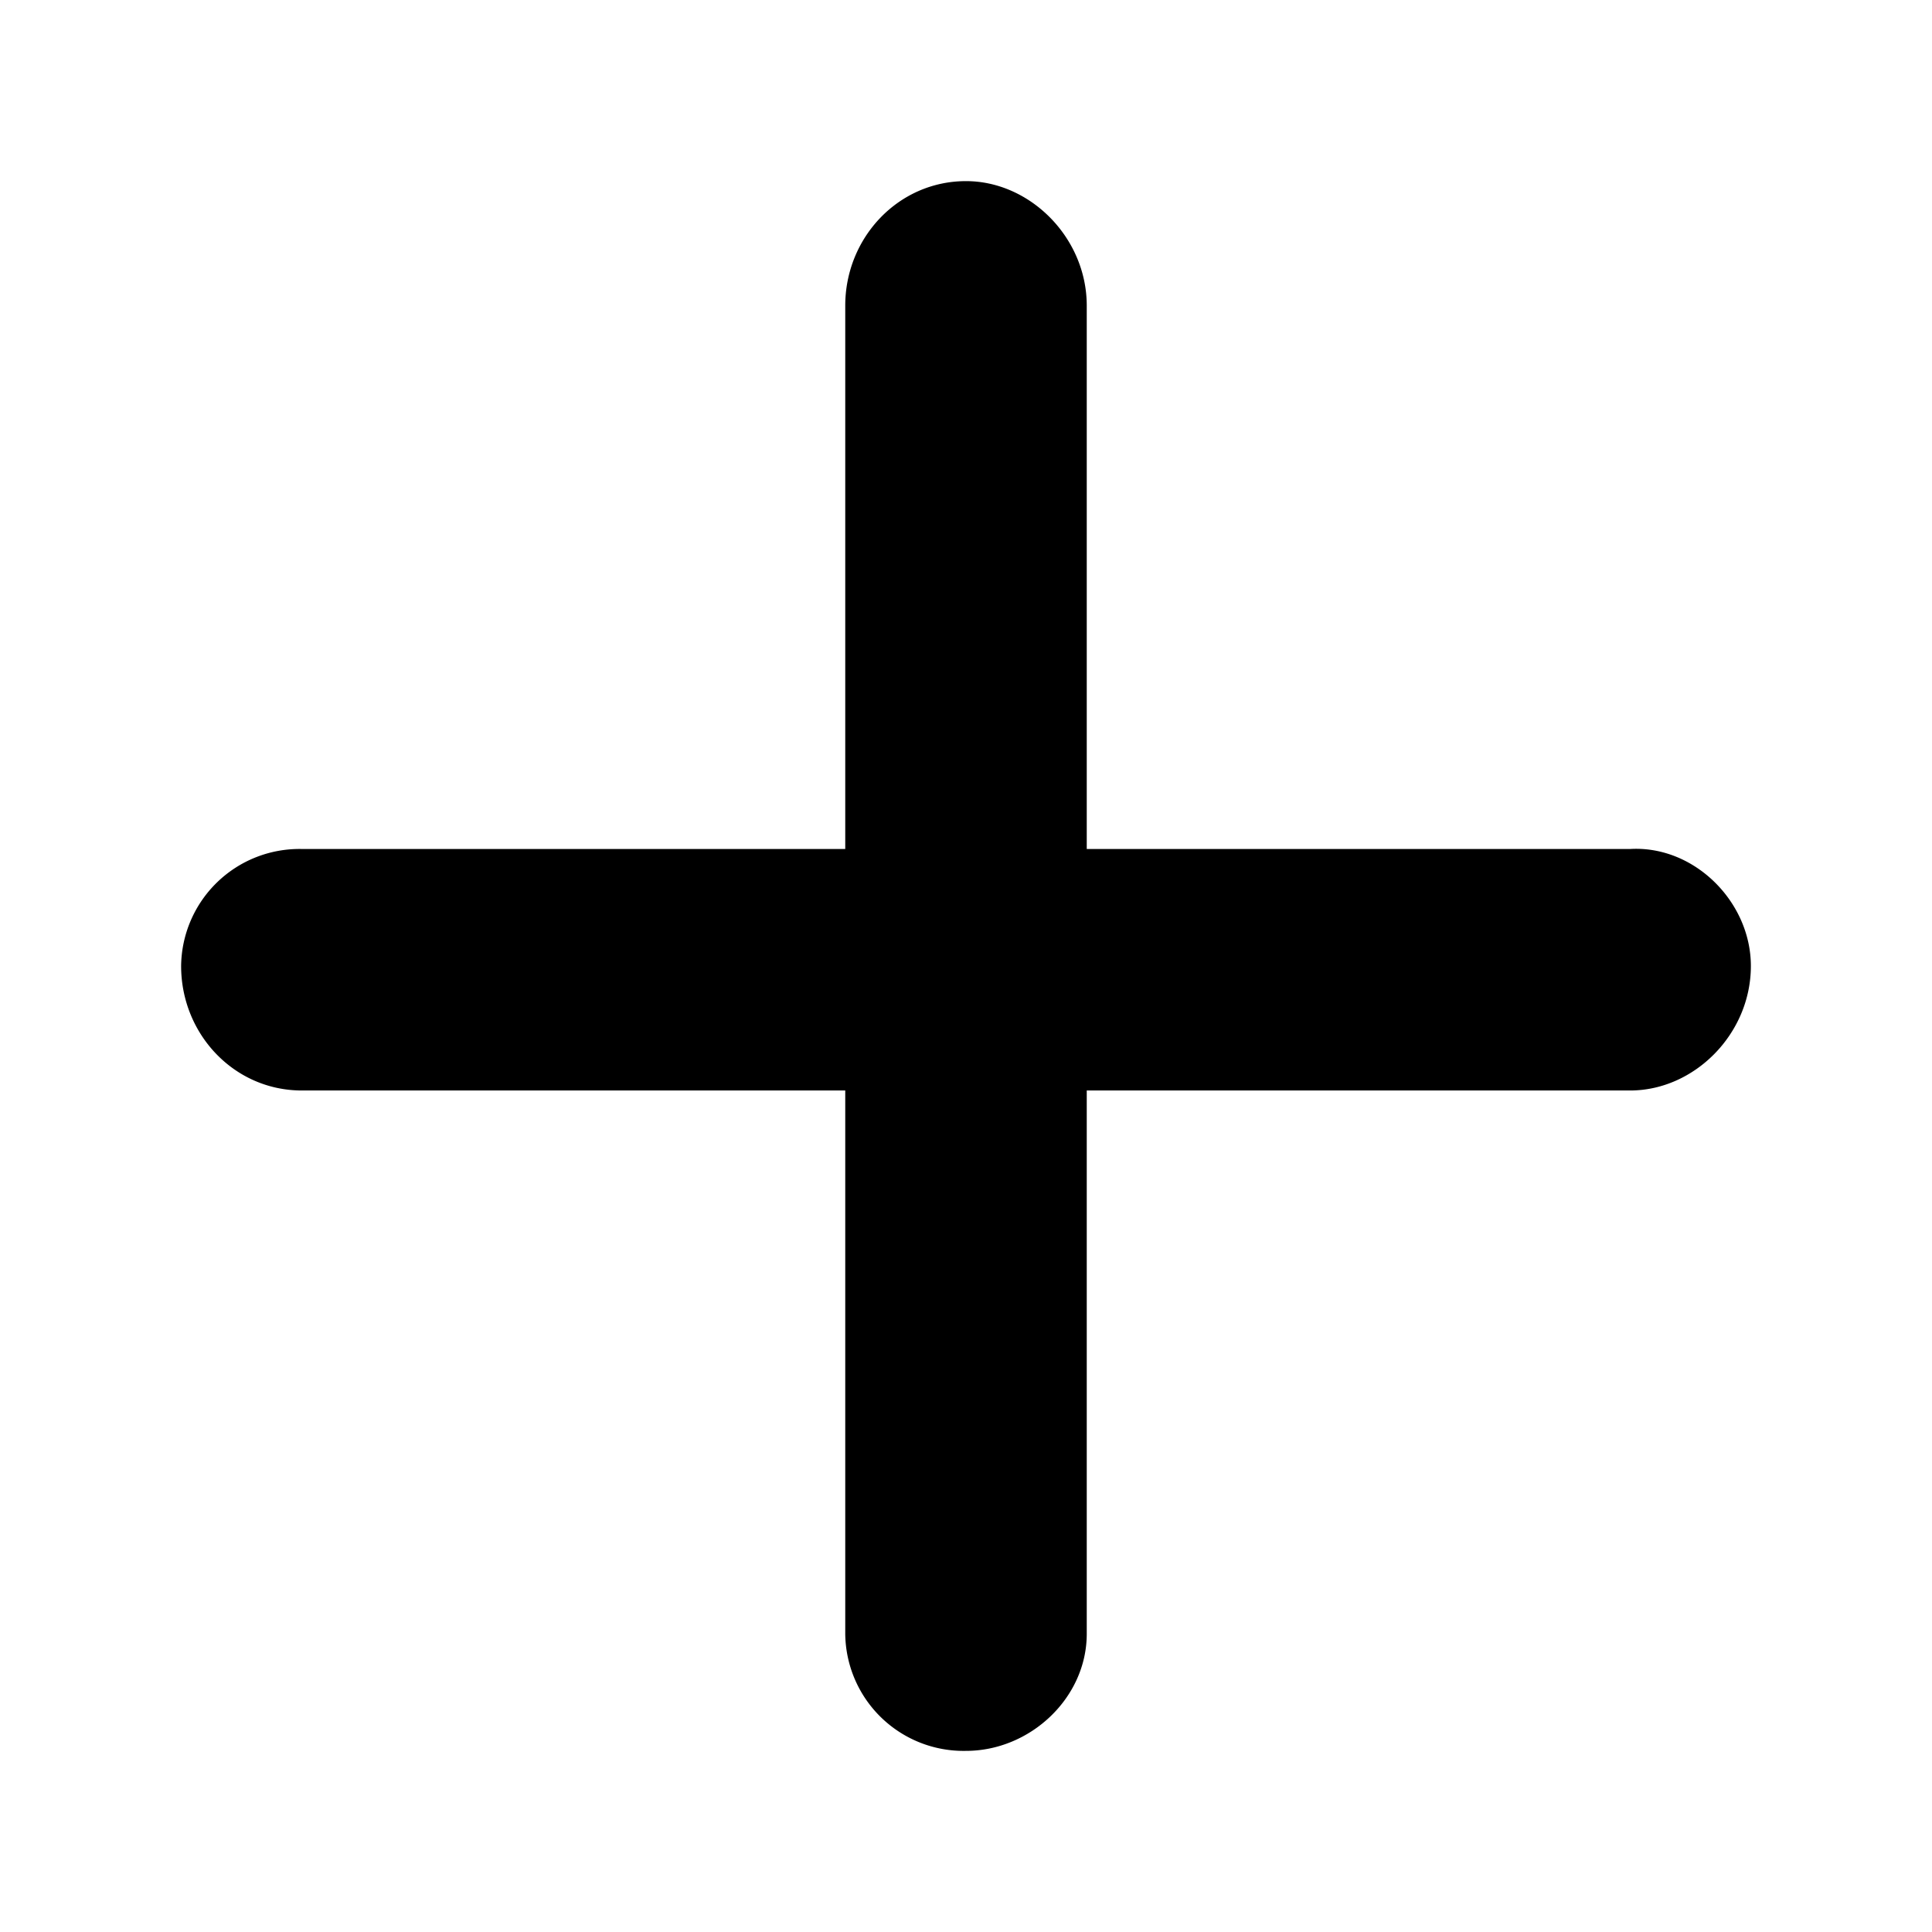
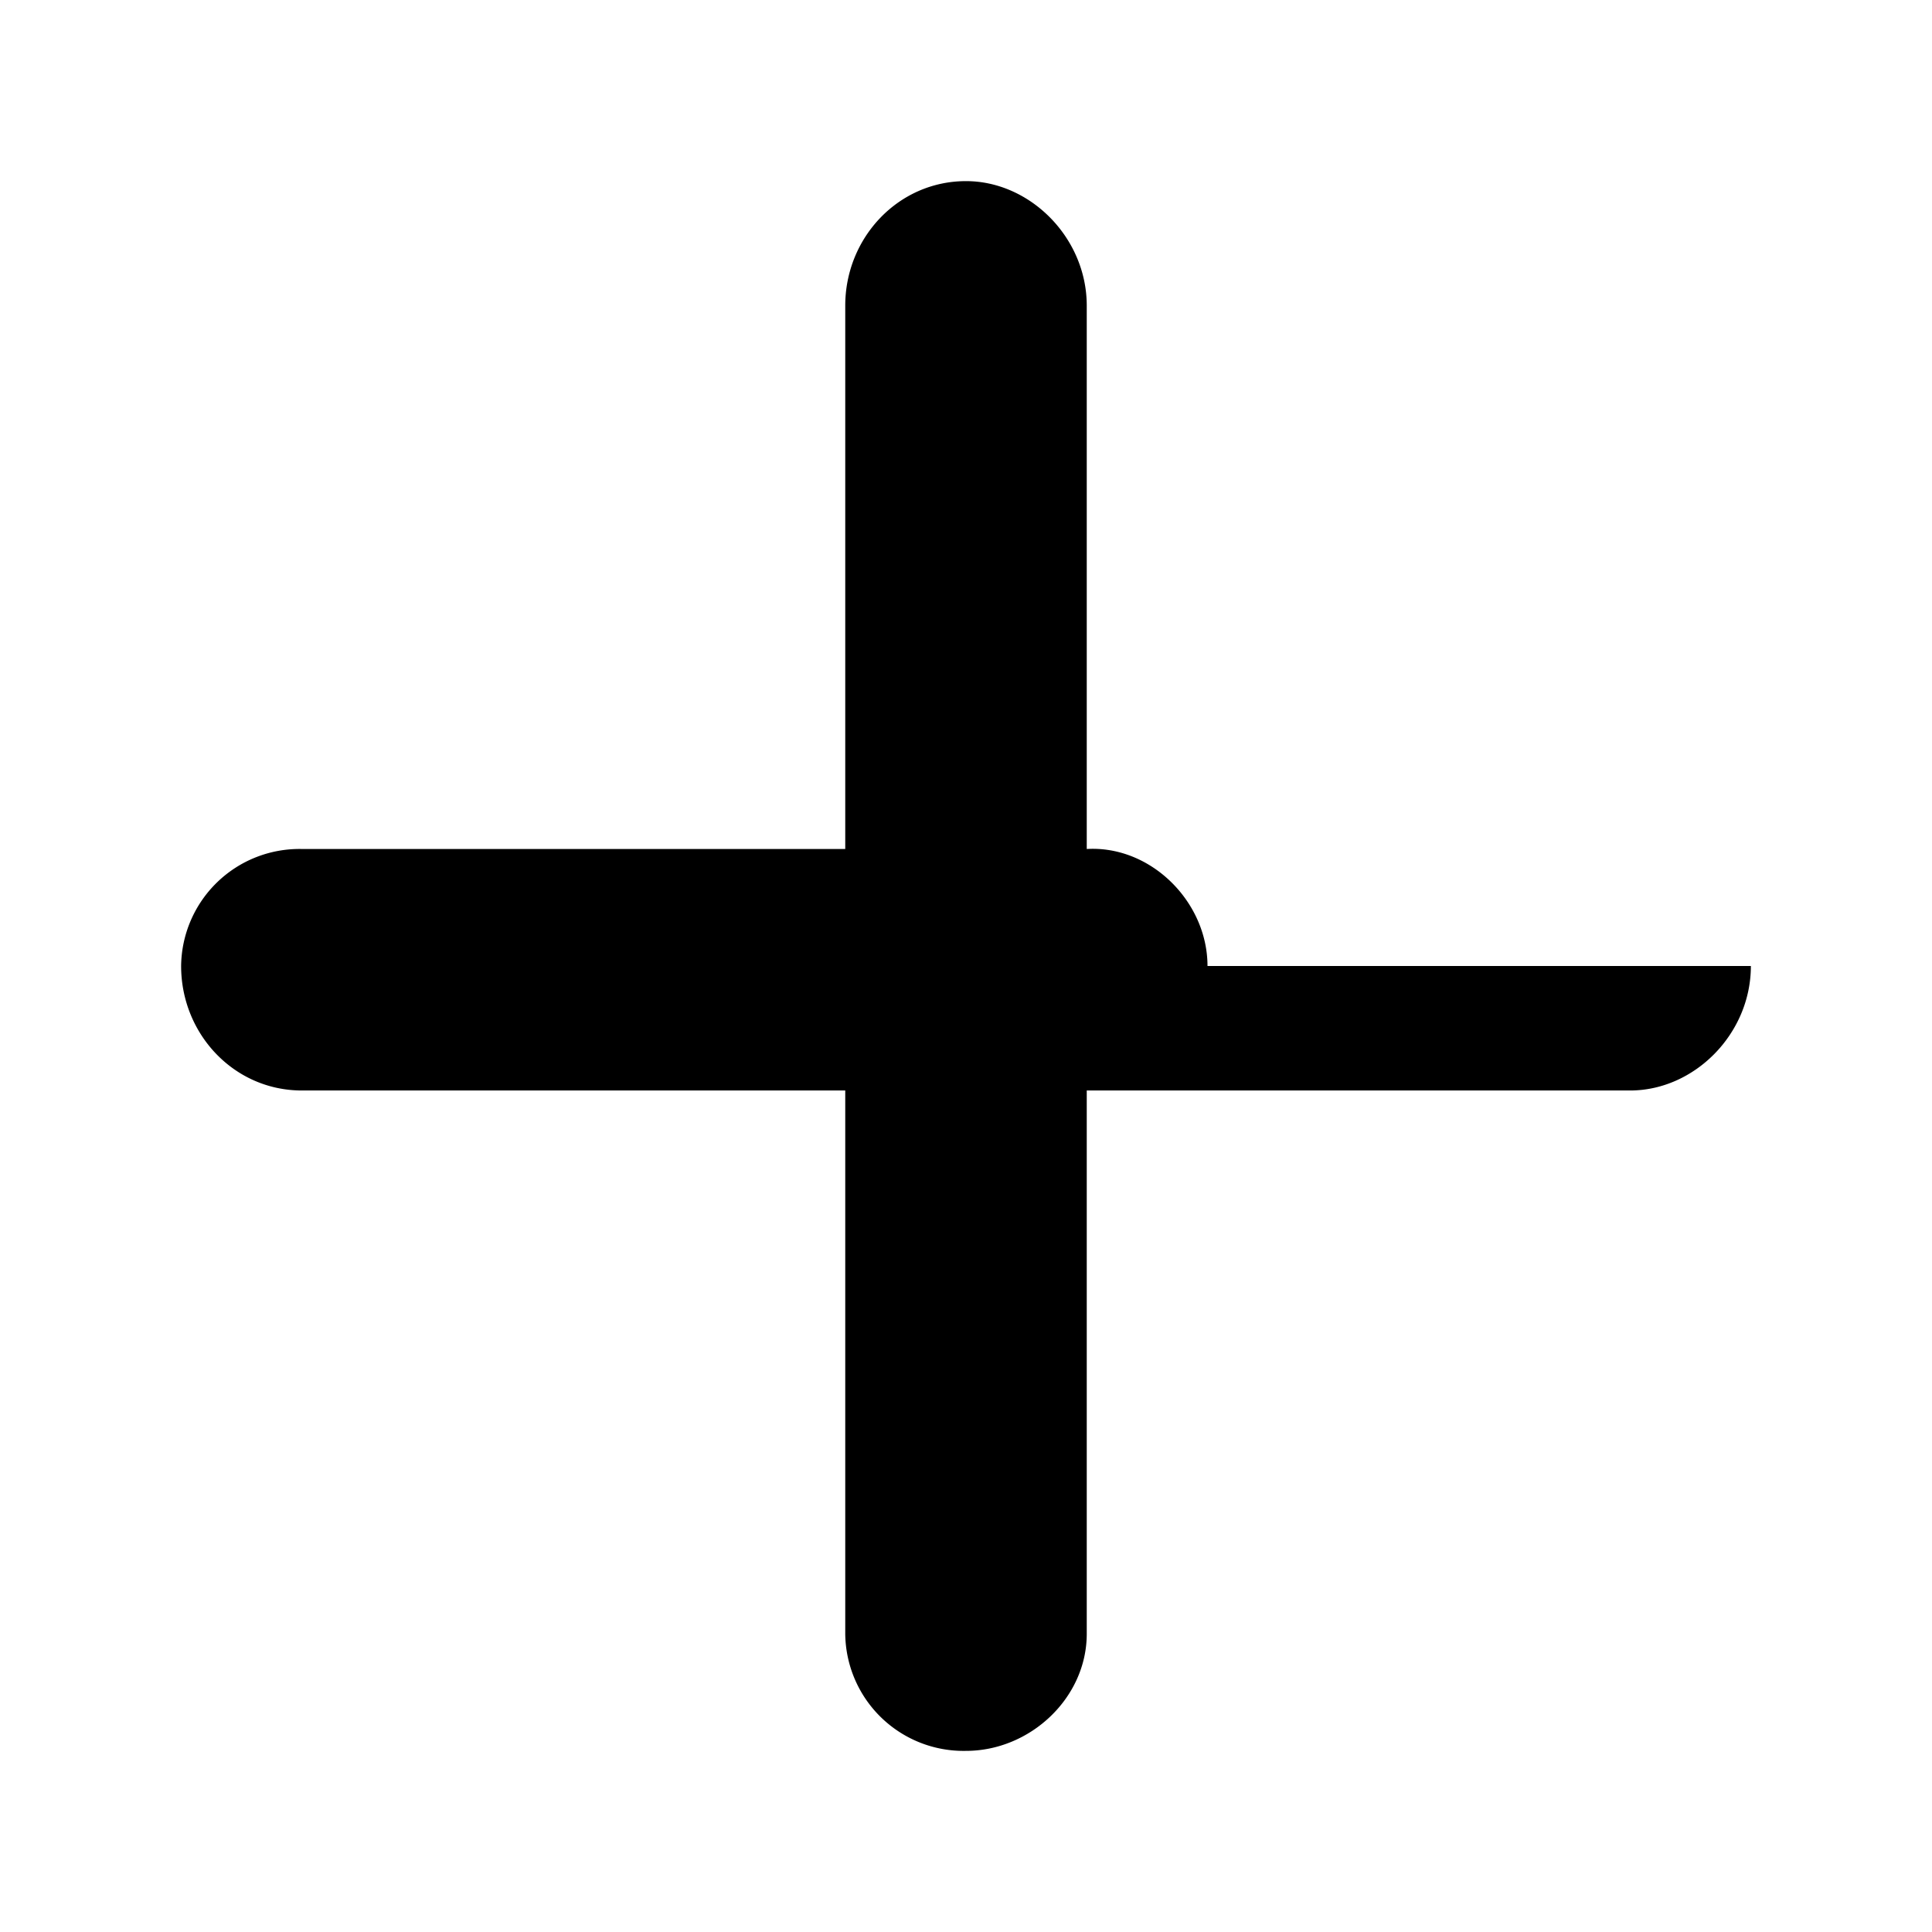
<svg xmlns="http://www.w3.org/2000/svg" id="icon-plus" viewBox="0 0 16 16">
-   <path d="M14.5 8c0 .563-.469 1.031-1 1.031H9v4.5c0 .531-.469.969-1 .969a.98.98 0 0 1-1-.969v-4.5H2.5c-.563 0-1-.469-1-1.031a.98.98 0 0 1 1-.969H7v-4.5C7 1.97 7.438 1.5 8 1.5c.531 0 1 .469 1 1.031v4.5h4.5c.531-.031 1 .438 1 .969Z" />
+   <path d="M14.5 8c0 .563-.469 1.031-1 1.031H9v4.5c0 .531-.469.969-1 .969a.98.98 0 0 1-1-.969v-4.5H2.5c-.563 0-1-.469-1-1.031a.98.98 0 0 1 1-.969H7v-4.5C7 1.97 7.438 1.5 8 1.5c.531 0 1 .469 1 1.031v4.5c.531-.031 1 .438 1 .969Z" />
</svg>